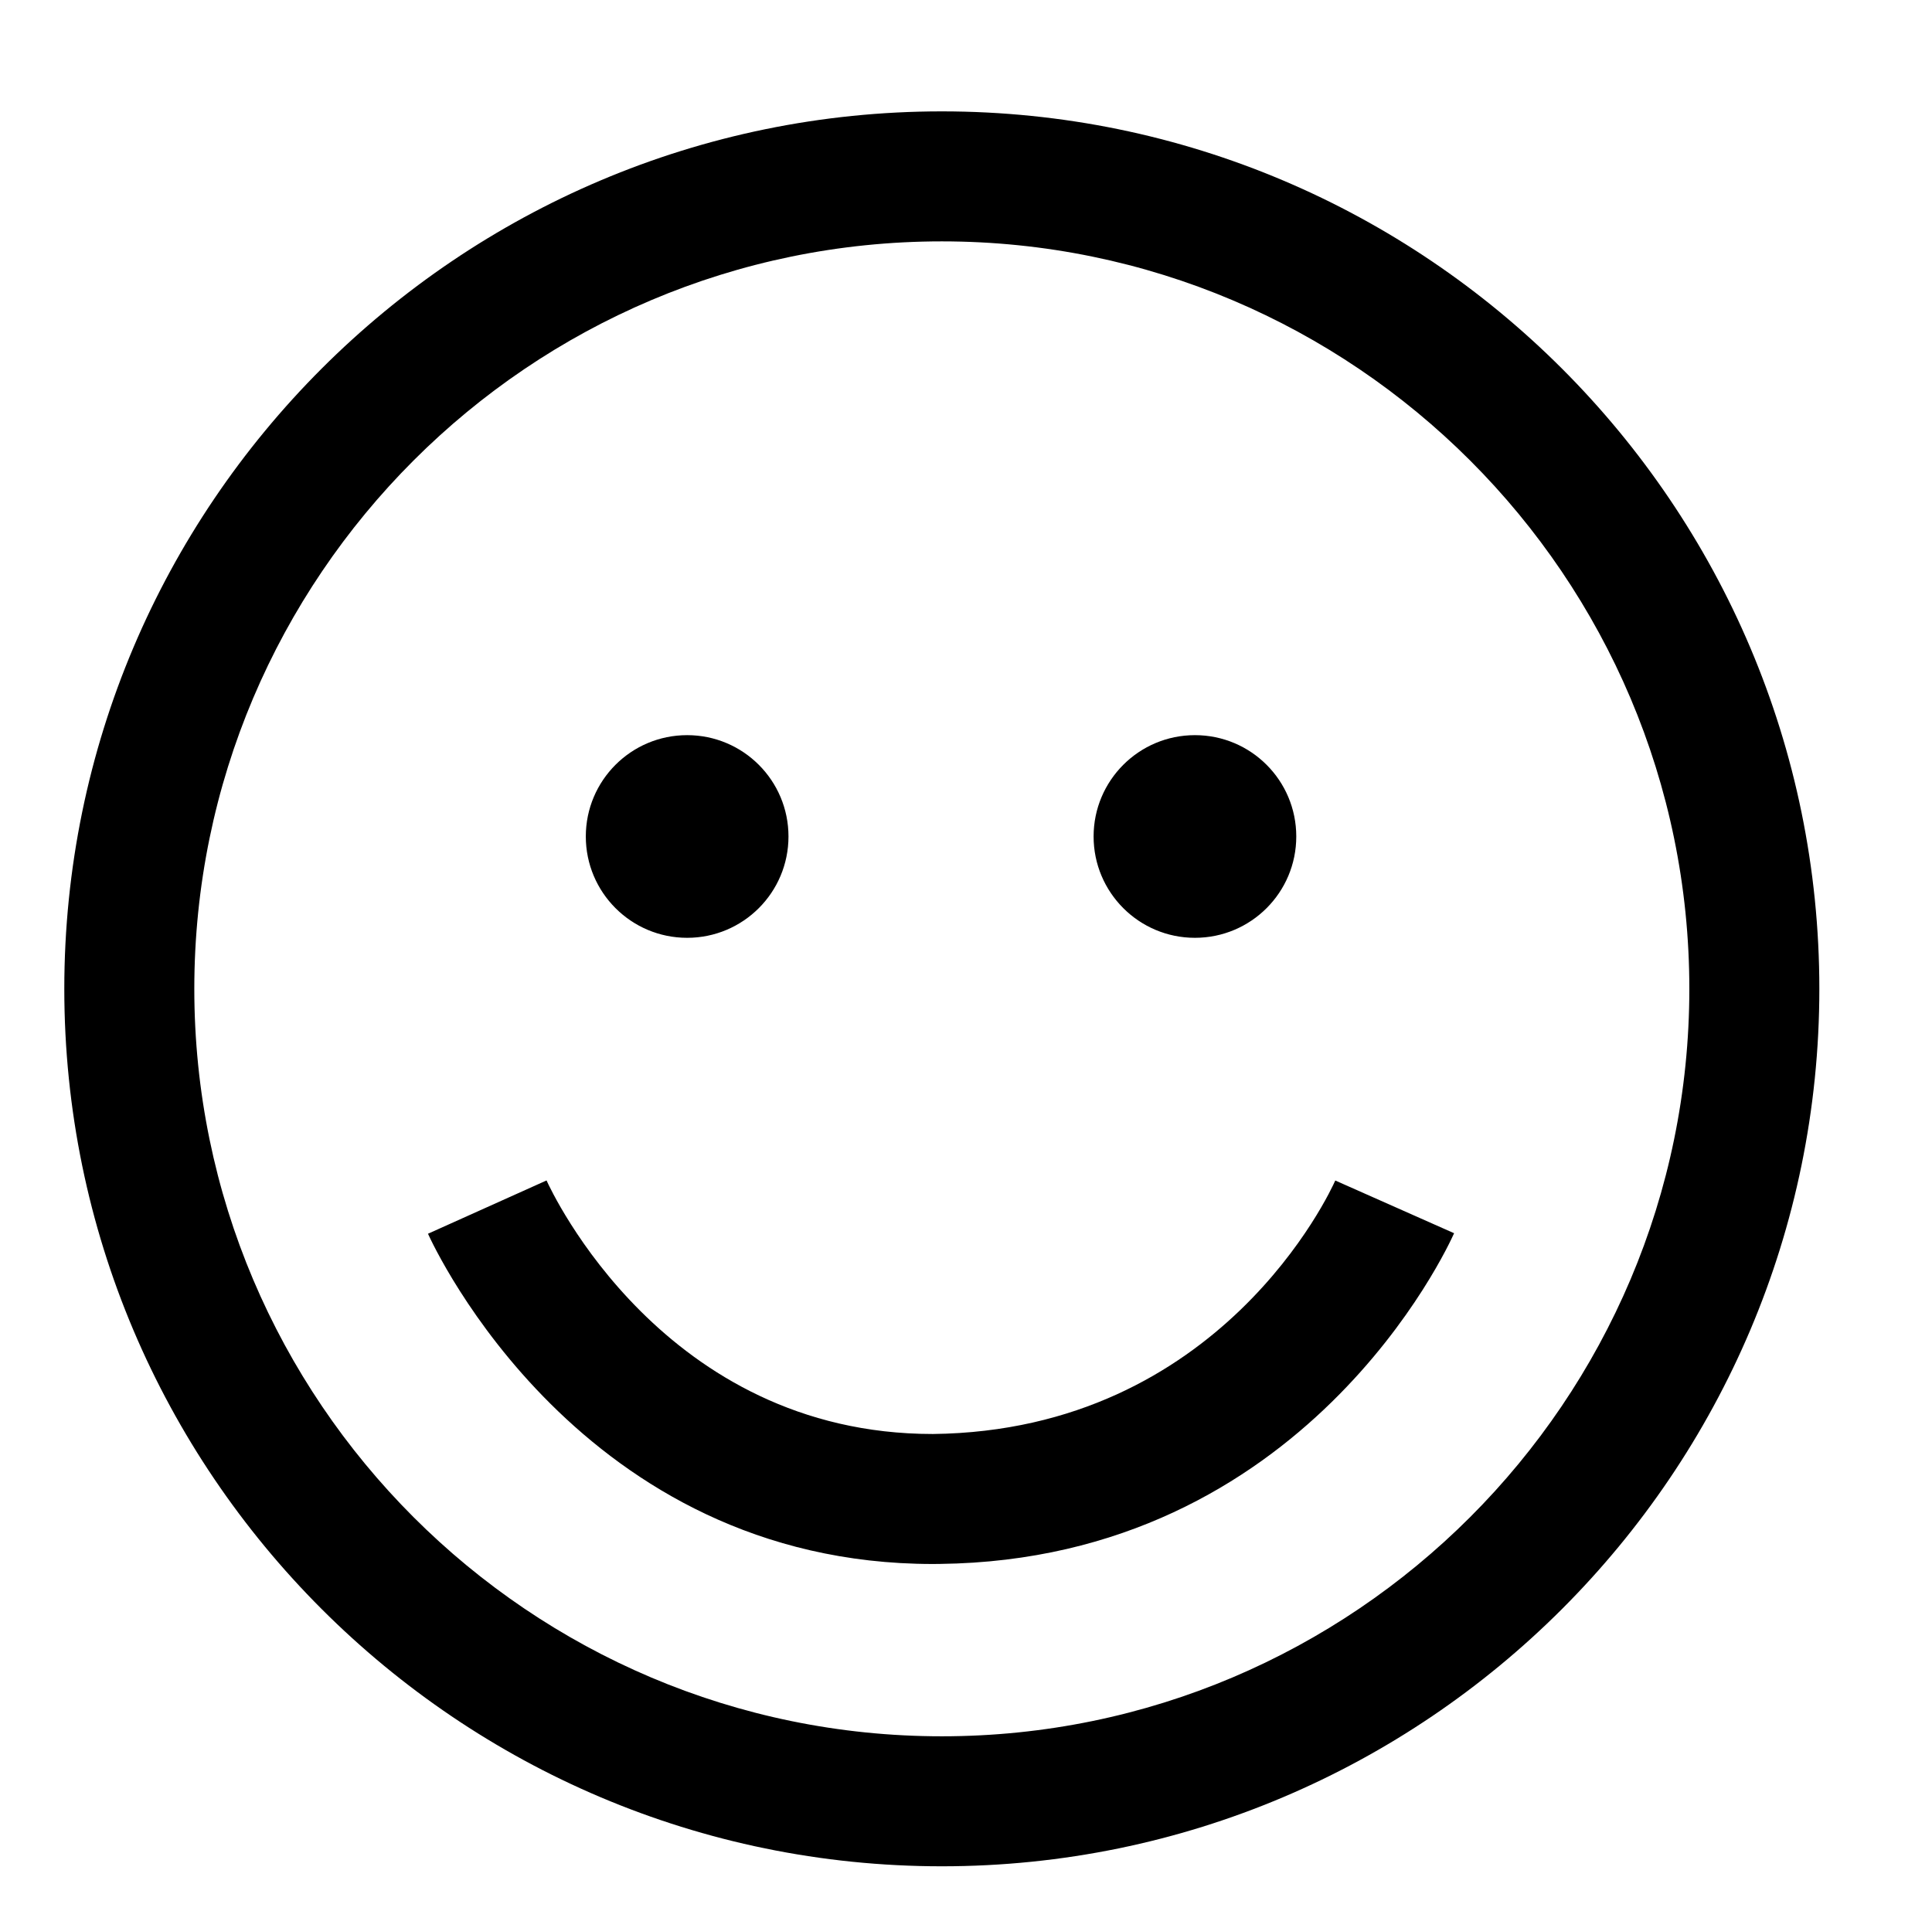
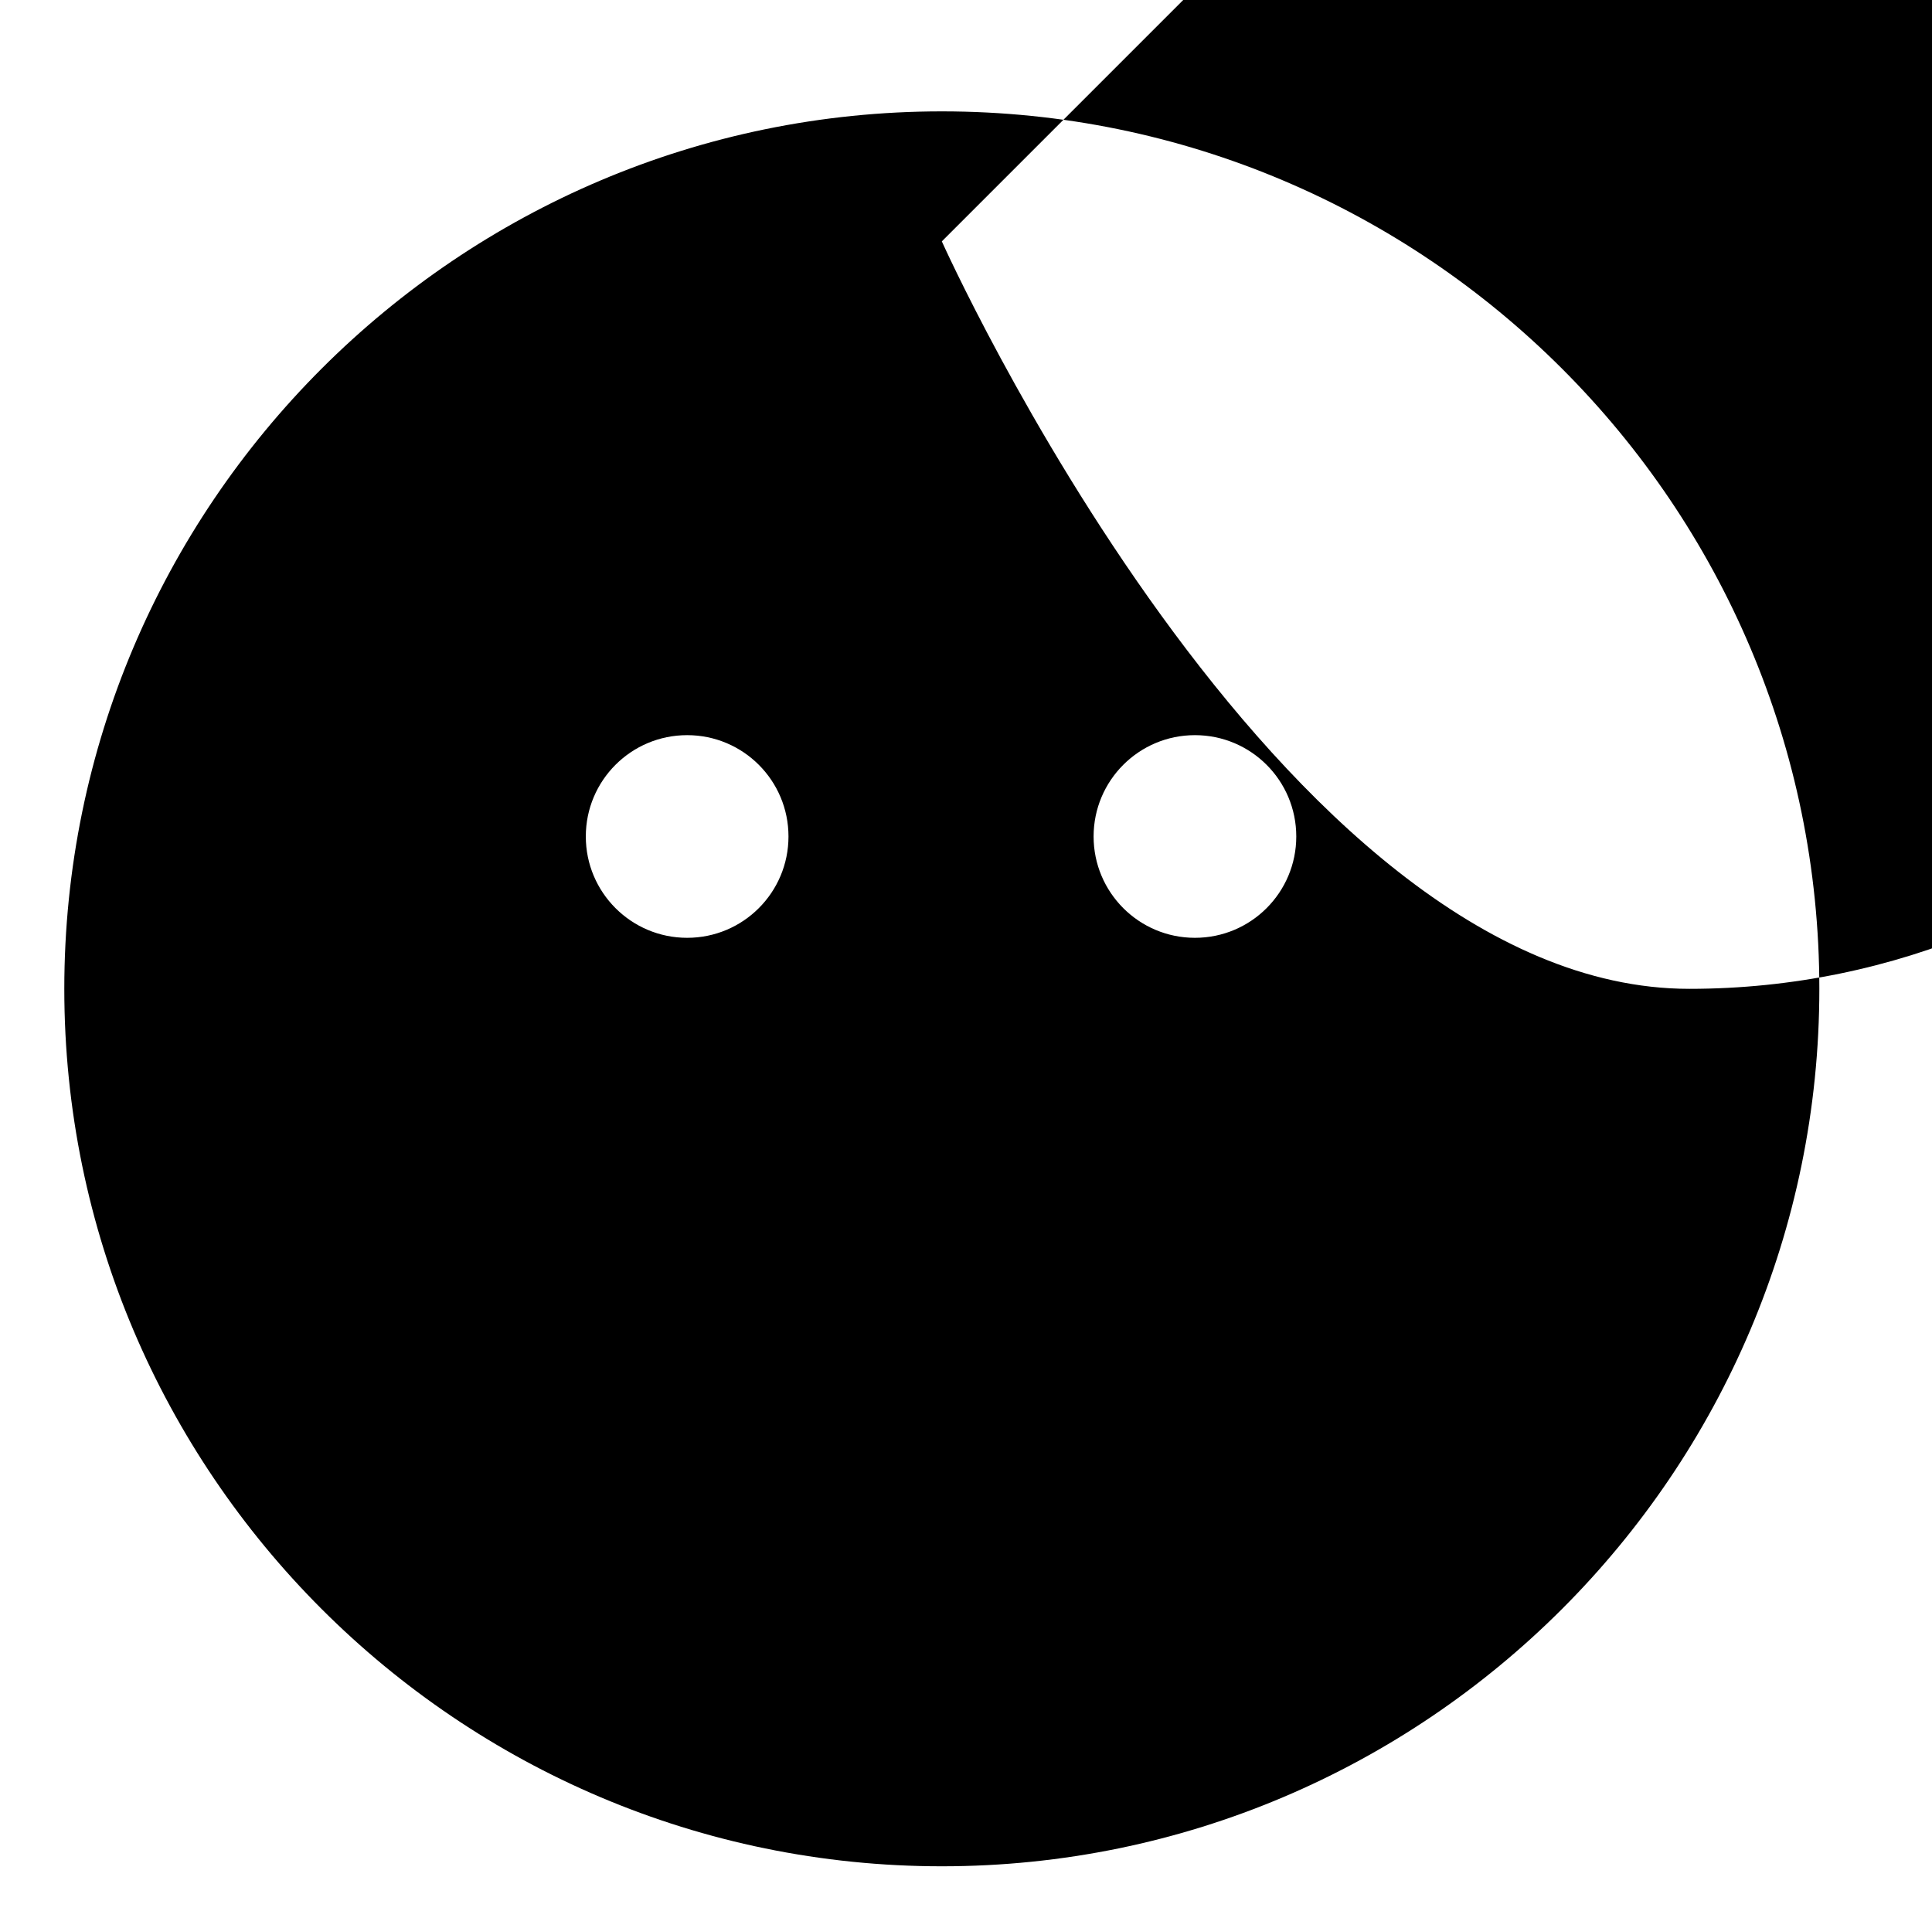
<svg xmlns="http://www.w3.org/2000/svg" class="svg-icon" style="width: 1.002em; height: 1em;vertical-align: middle;fill: currentColor;overflow: hidden;" viewBox="0 0 1026 1024" version="1.1">
-   <path d="M495.465 830.665c-187.138 0-264.948-168.222-268.193-175.401l62.966-28.307c2.486 5.49 62.207 134.667 205.194 134.667 153.067-1.795 211.302-129.213 213.685-134.633l63.103 27.996c-3.141 7.077-79.054 173.364-273.13 175.643l-3.625 0.034zM500.16 991.221c-256.974 0-466.034-209.060-466.034-466.034s209.060-466.034 466.034-466.034 466.034 209.060 466.034 466.034-209.060 466.034-466.034 466.034zM500.16 128.196c-218.897 0-396.991 178.094-396.991 396.991s178.094 396.991 396.991 396.991 396.991-178.094 396.991-396.991-178.059-396.991-396.991-396.991zM311.088 444.27c0 29.689 24.062 53.818 53.818 53.818s53.818-24.096 53.818-53.818-24.062-53.818-53.818-53.818-53.818 24.096-53.818 53.818zM580.765 444.27c0 29.689 24.062 53.818 53.818 53.818s53.818-24.096 53.818-53.818-24.062-53.818-53.818-53.818-53.818 24.096-53.818 53.818z" />
+   <path d="M495.465 830.665c-187.138 0-264.948-168.222-268.193-175.401l62.966-28.307c2.486 5.49 62.207 134.667 205.194 134.667 153.067-1.795 211.302-129.213 213.685-134.633l63.103 27.996c-3.141 7.077-79.054 173.364-273.13 175.643l-3.625 0.034zM500.16 991.221c-256.974 0-466.034-209.060-466.034-466.034s209.060-466.034 466.034-466.034 466.034 209.060 466.034 466.034-209.060 466.034-466.034 466.034zM500.16 128.196s178.094 396.991 396.991 396.991 396.991-178.094 396.991-396.991-178.059-396.991-396.991-396.991zM311.088 444.27c0 29.689 24.062 53.818 53.818 53.818s53.818-24.096 53.818-53.818-24.062-53.818-53.818-53.818-53.818 24.096-53.818 53.818zM580.765 444.27c0 29.689 24.062 53.818 53.818 53.818s53.818-24.096 53.818-53.818-24.062-53.818-53.818-53.818-53.818 24.096-53.818 53.818z" />
</svg>